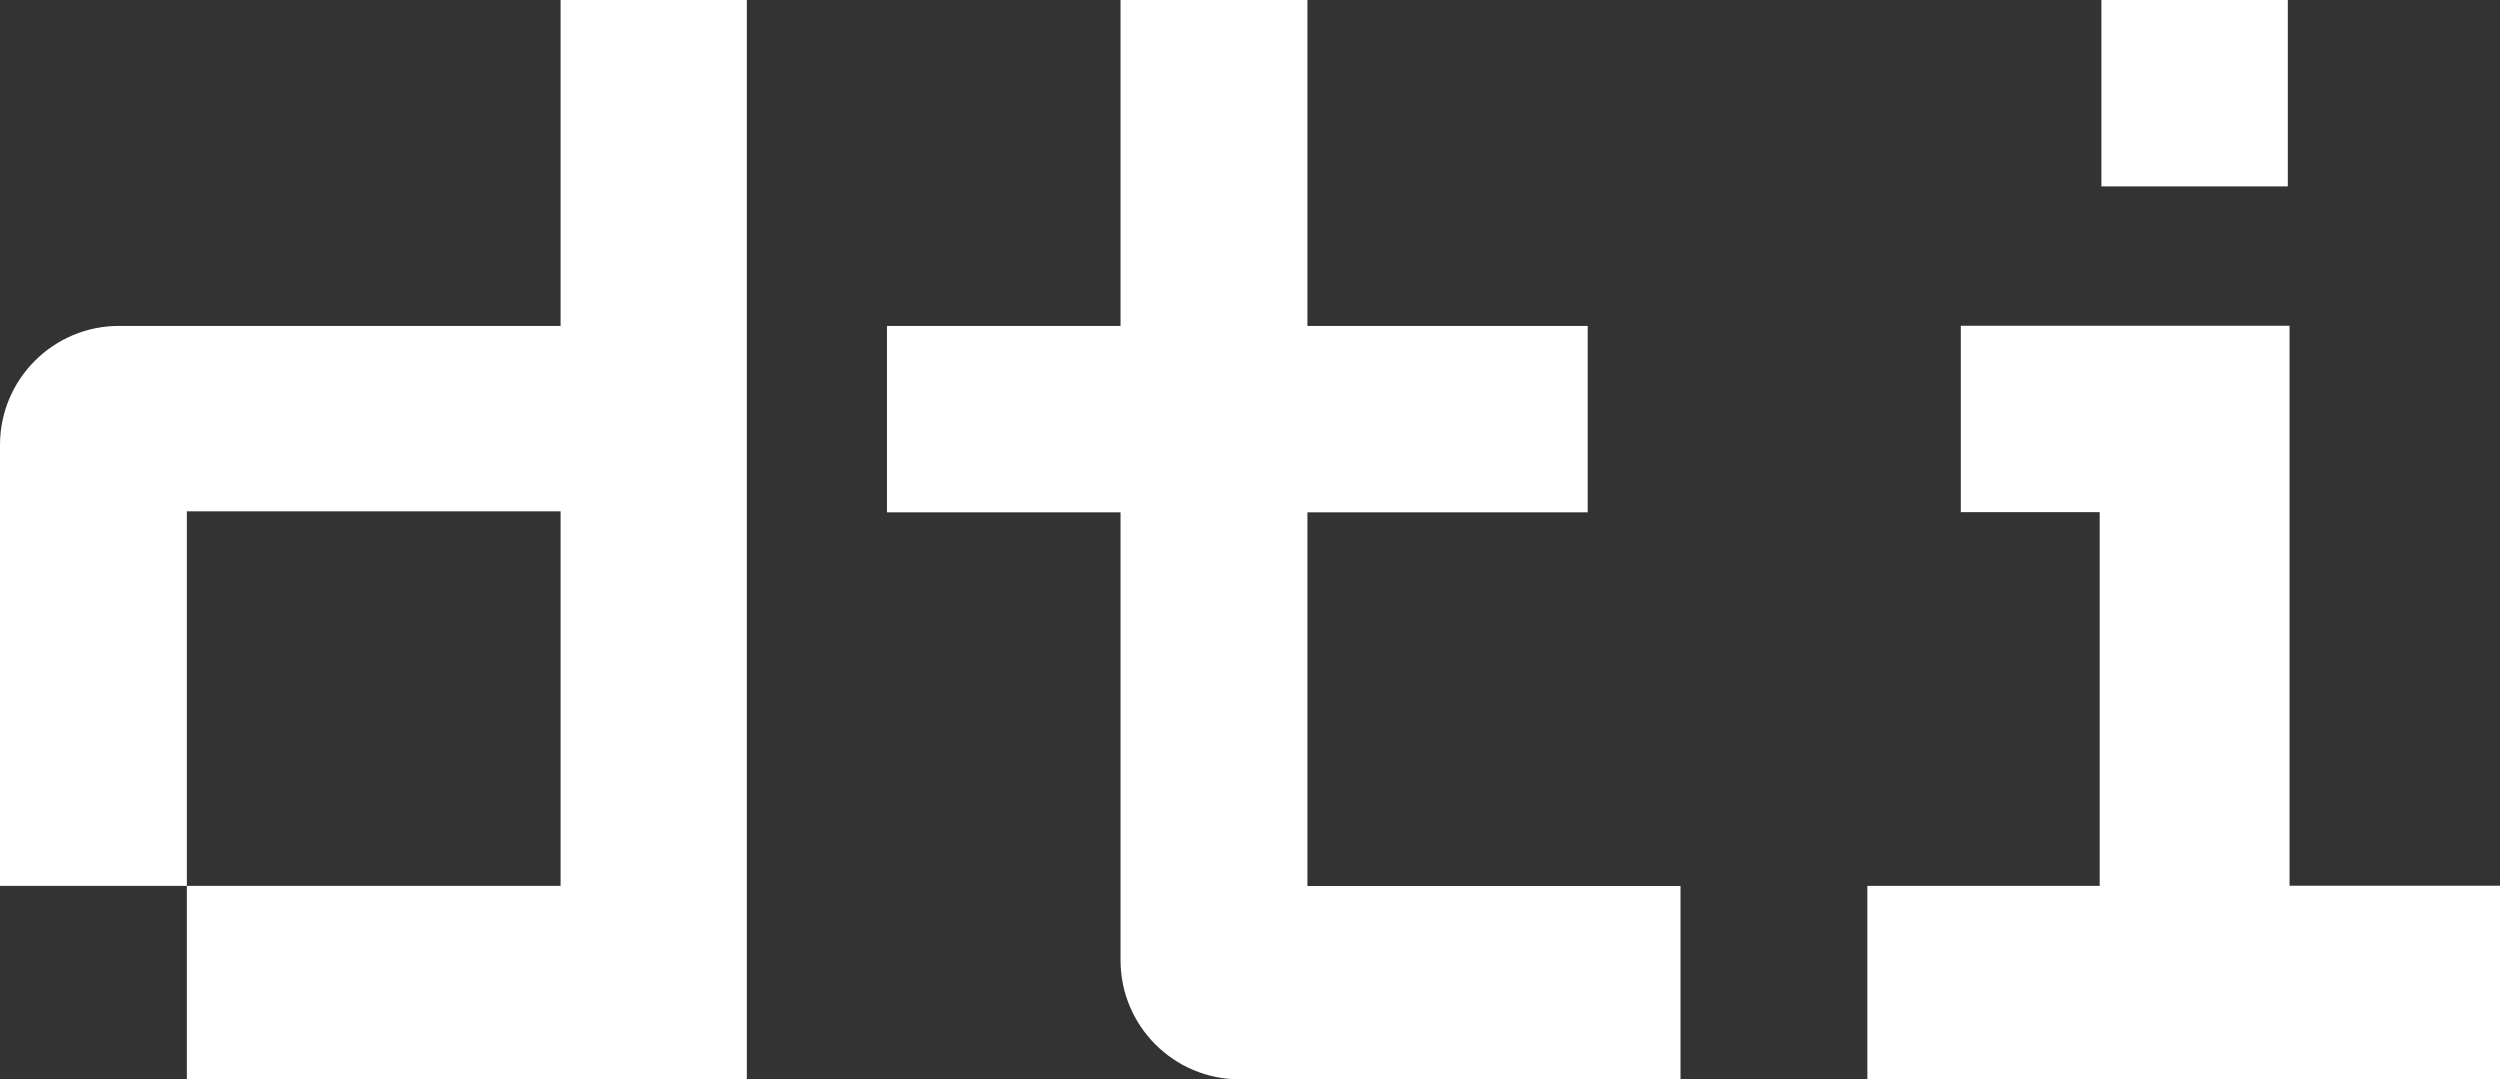
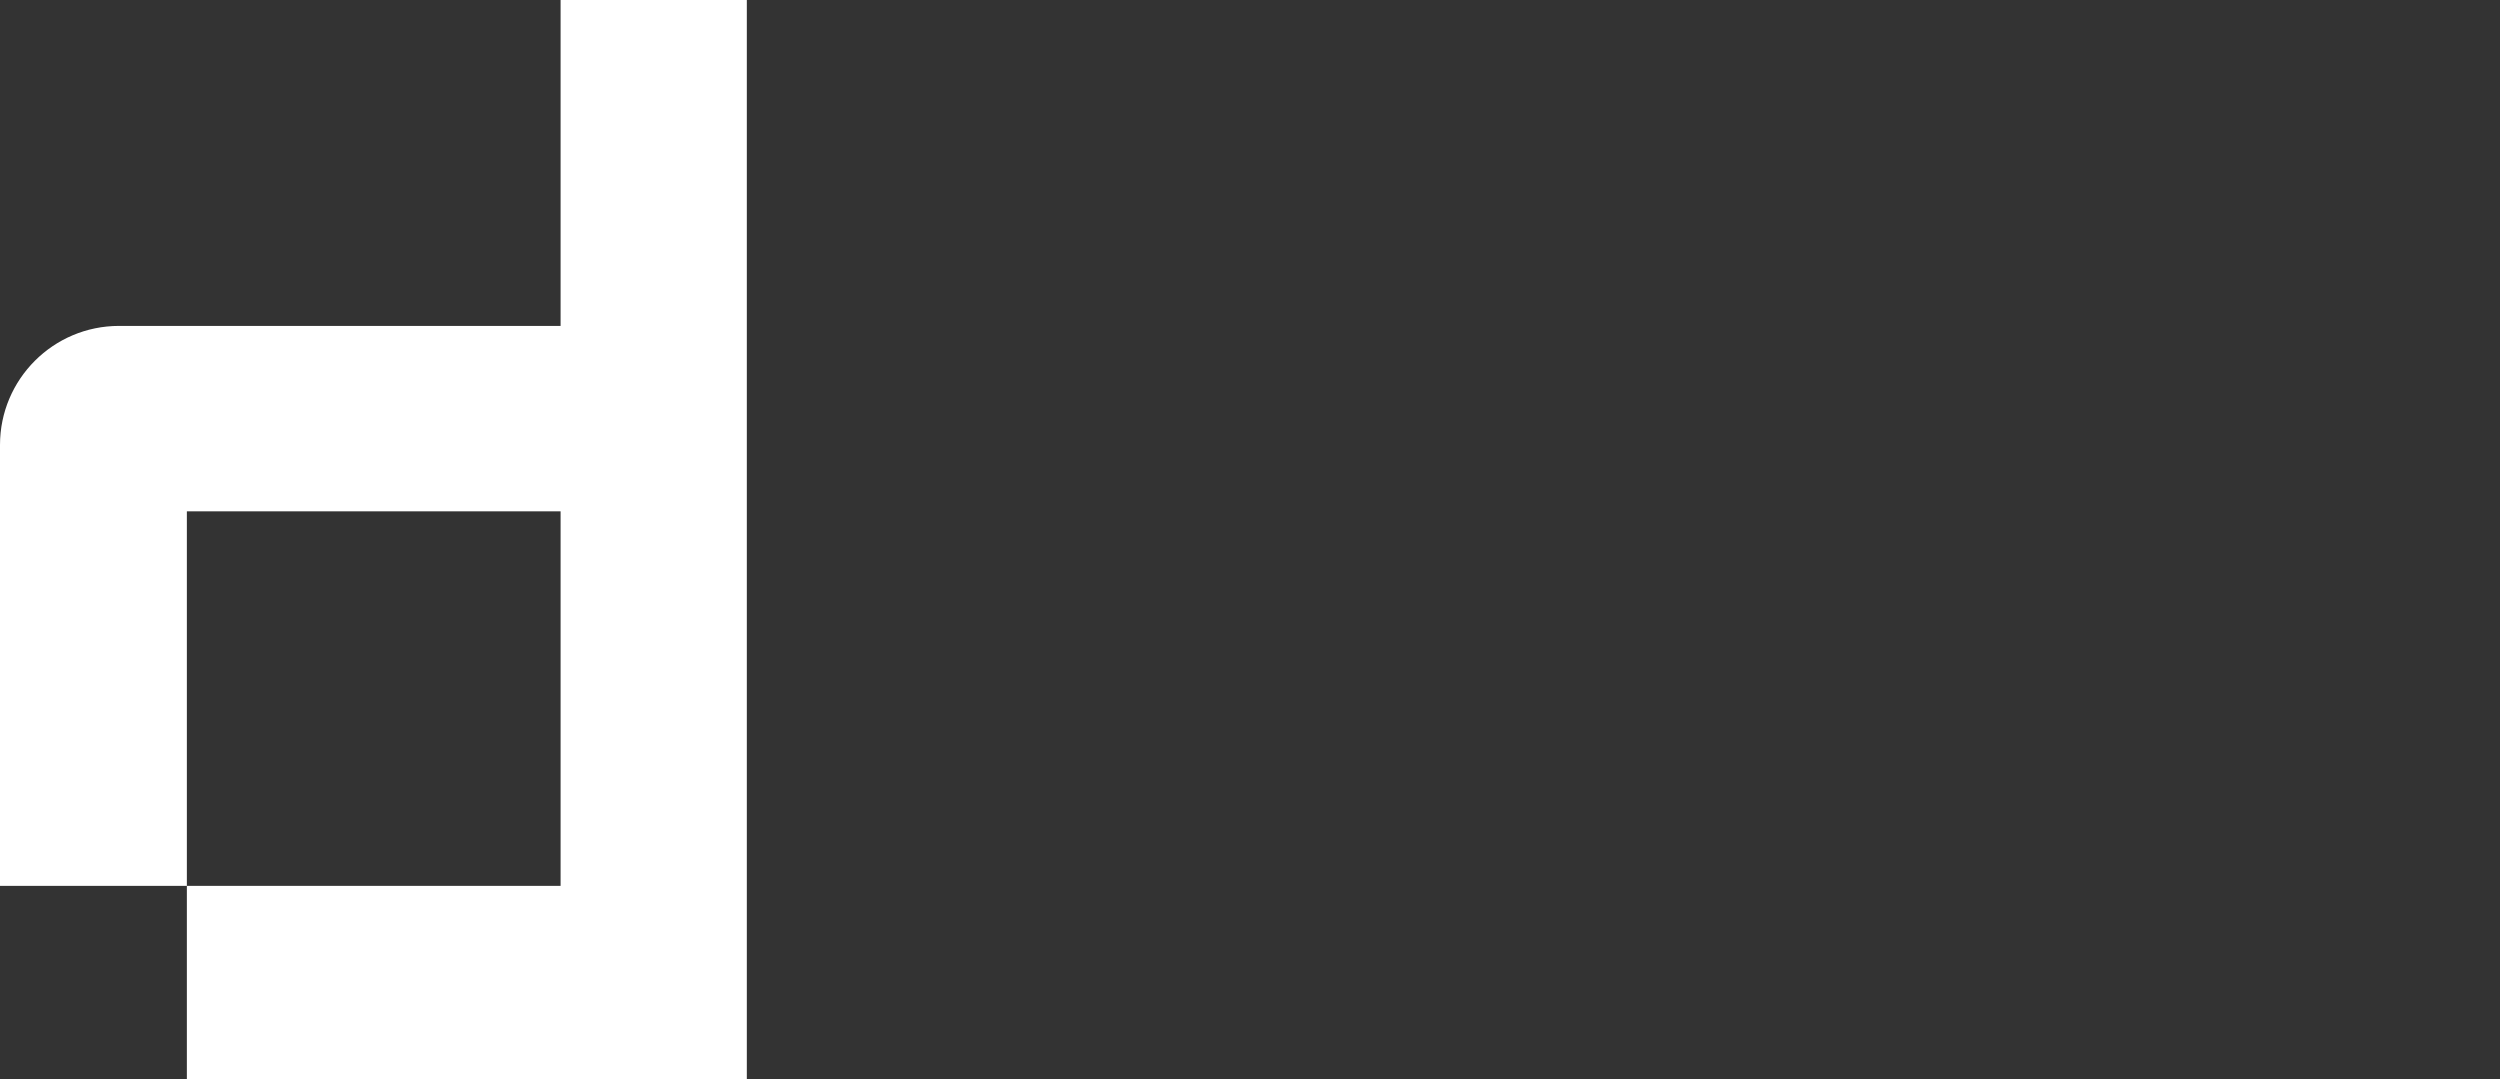
<svg xmlns="http://www.w3.org/2000/svg" id="Components" viewBox="0 0 158.94 68.62">
  <rect x="0" y="0" width="158.94" height="68.62" fill="#333333" stroke="none" />
  <g id="dc8db4f9-4c03-4e71-9539-638c4518e3fb_4">
-     <path id="Path_465" d="m78.81,68.62c-4.18,0-7.57-3.39-7.57-7.57v-28.48h-14.85v-11.85h14.85V0h11.88v20.72h17.82v11.85h-17.82v23.76h23.72v12.3h-28.03Z" fill="#fff" stroke-width="0" />
-     <path id="Path_466" d="m118.72,68.62v-12.3h14.77v-23.76h-8.83v-11.85h20.9v35.6h13.38v12.3h-40.22Z" fill="#fff" stroke-width="0" />
    <path id="Path_467" d="m11.88,68.62v-12.3H0v-28.03c0-4.18,3.39-7.57,7.57-7.57h28.07V0h11.84v68.62H11.88Zm0-12.3h23.76v-23.81H11.88v23.81h0Z" fill="#fff" stroke-width="0" />
-     <rect id="Rectangle_85" x="133.6" width="11.85" height="11.85" fill="#fff" stroke-width="0" />
  </g>
</svg>